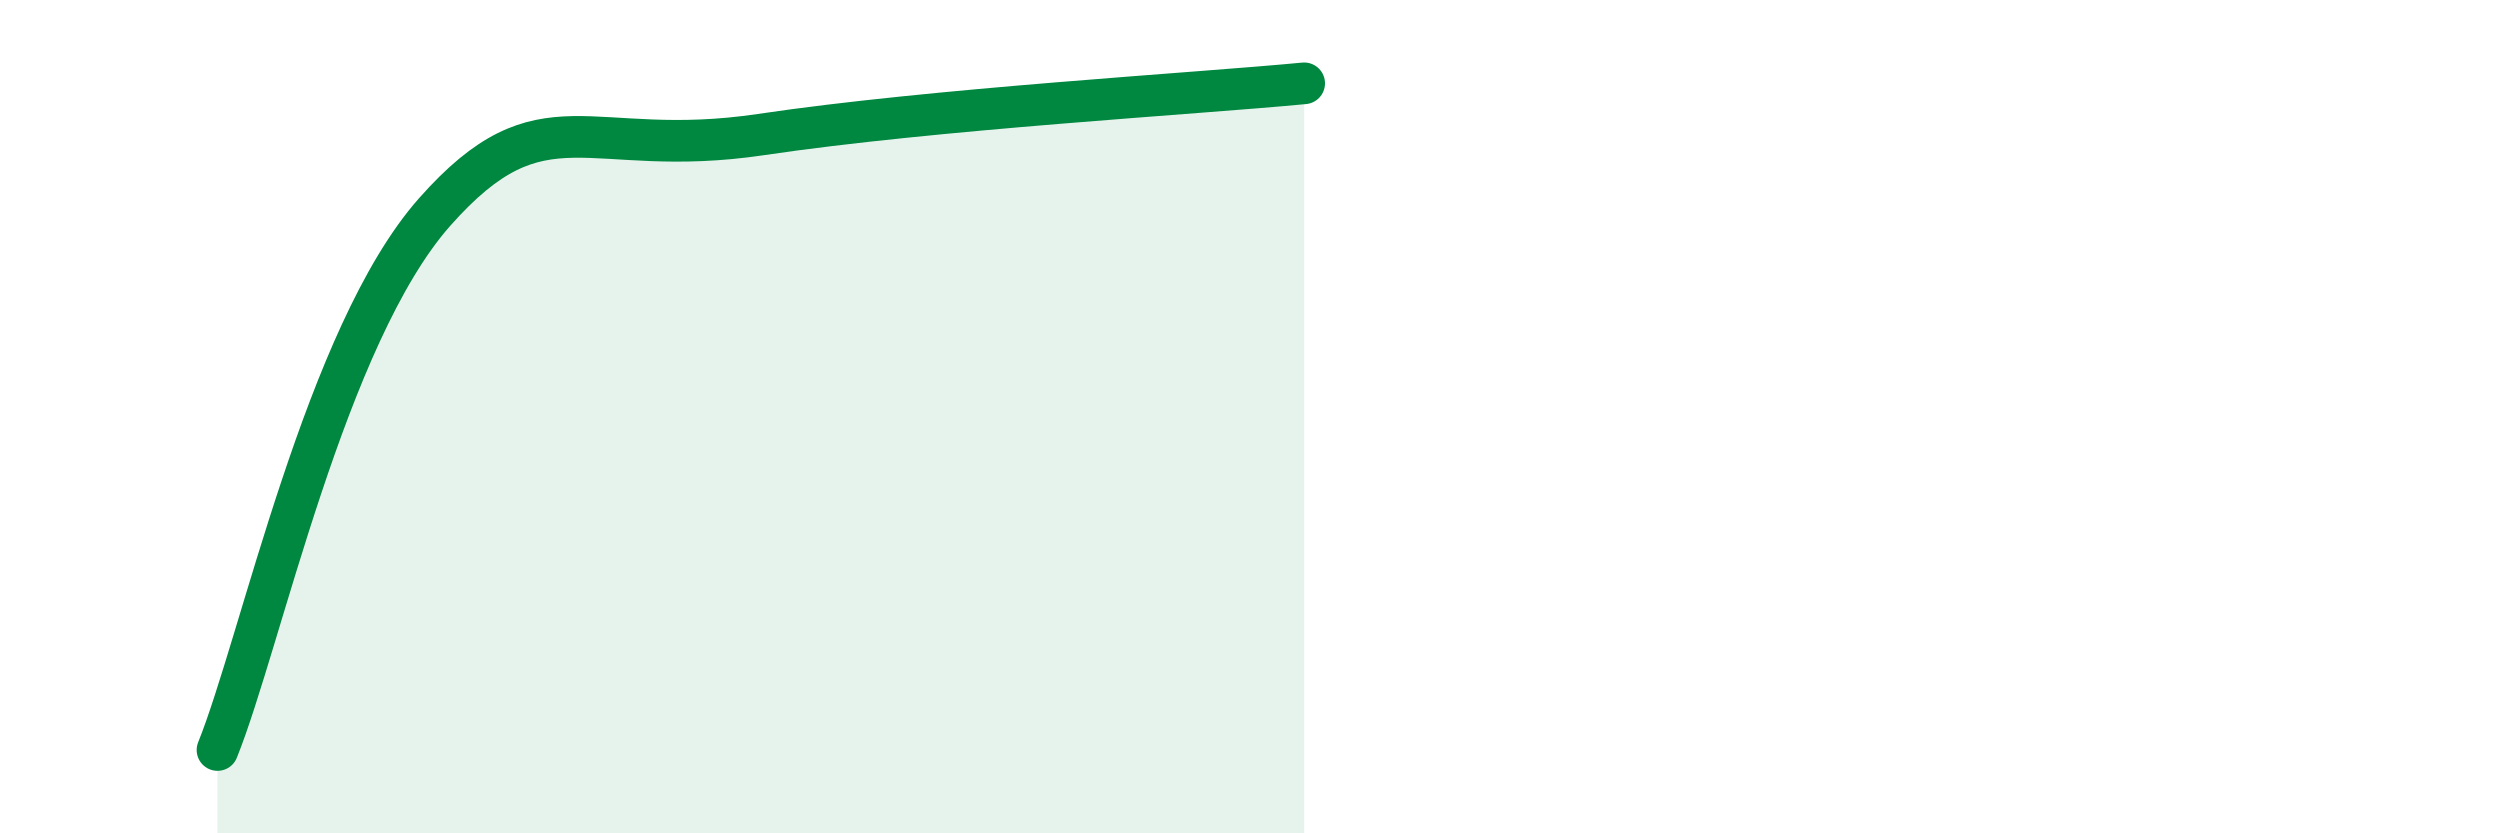
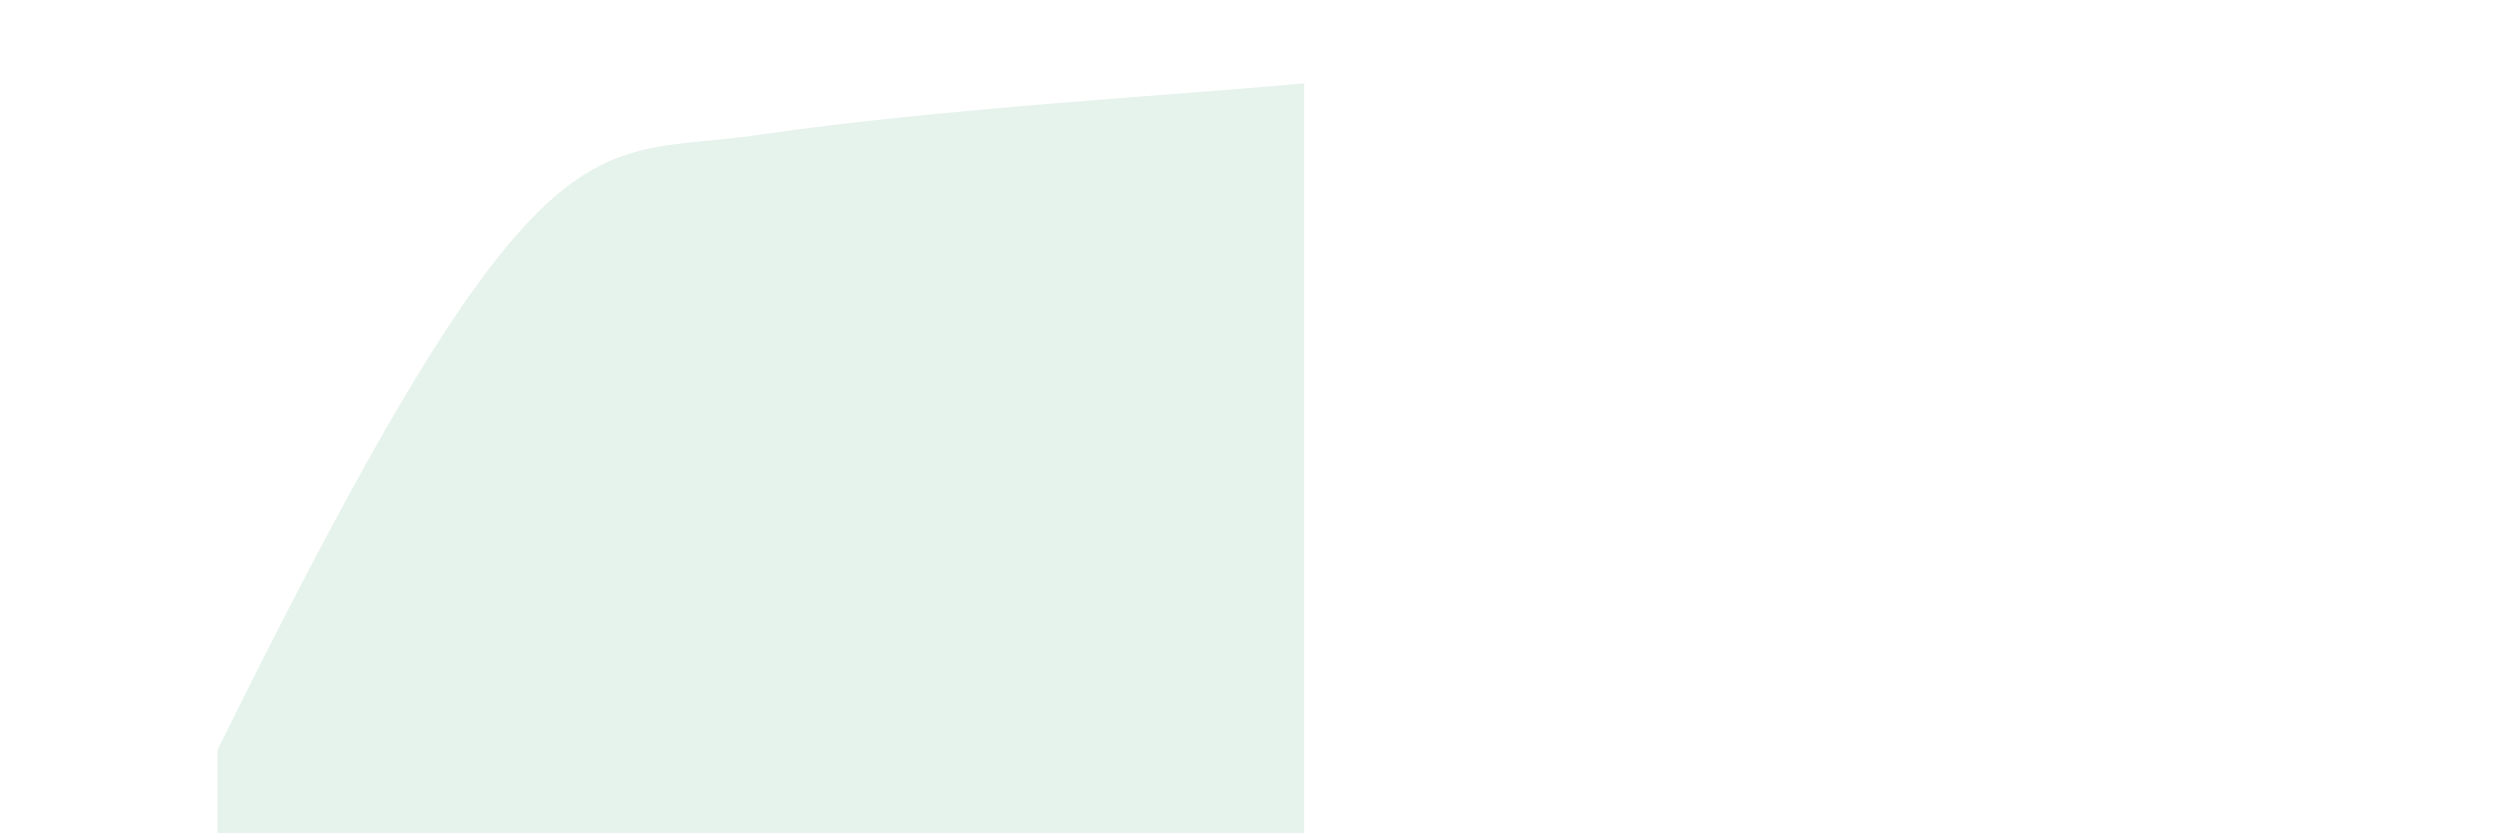
<svg xmlns="http://www.w3.org/2000/svg" width="60" height="20" viewBox="0 0 60 20">
-   <path d="M 5.22,18 C 6.26,15.42 7.82,8.04 10.43,5.09 C 13.04,2.14 14.09,3.85 18.26,3.23 C 22.43,2.61 28.69,2.25 31.3,2L31.3 20L5.22 20Z" fill="#008740" opacity="0.1" stroke-linecap="round" stroke-linejoin="round" />
-   <path d="M 5.22,18 C 6.26,15.42 7.82,8.04 10.43,5.09 C 13.04,2.14 14.09,3.85 18.26,3.23 C 22.43,2.61 28.69,2.25 31.3,2" stroke="#008740" stroke-width="1" fill="none" stroke-linecap="round" stroke-linejoin="round" />
+   <path d="M 5.22,18 C 13.04,2.14 14.09,3.85 18.26,3.23 C 22.43,2.61 28.69,2.25 31.3,2L31.3 20L5.22 20Z" fill="#008740" opacity="0.1" stroke-linecap="round" stroke-linejoin="round" />
</svg>